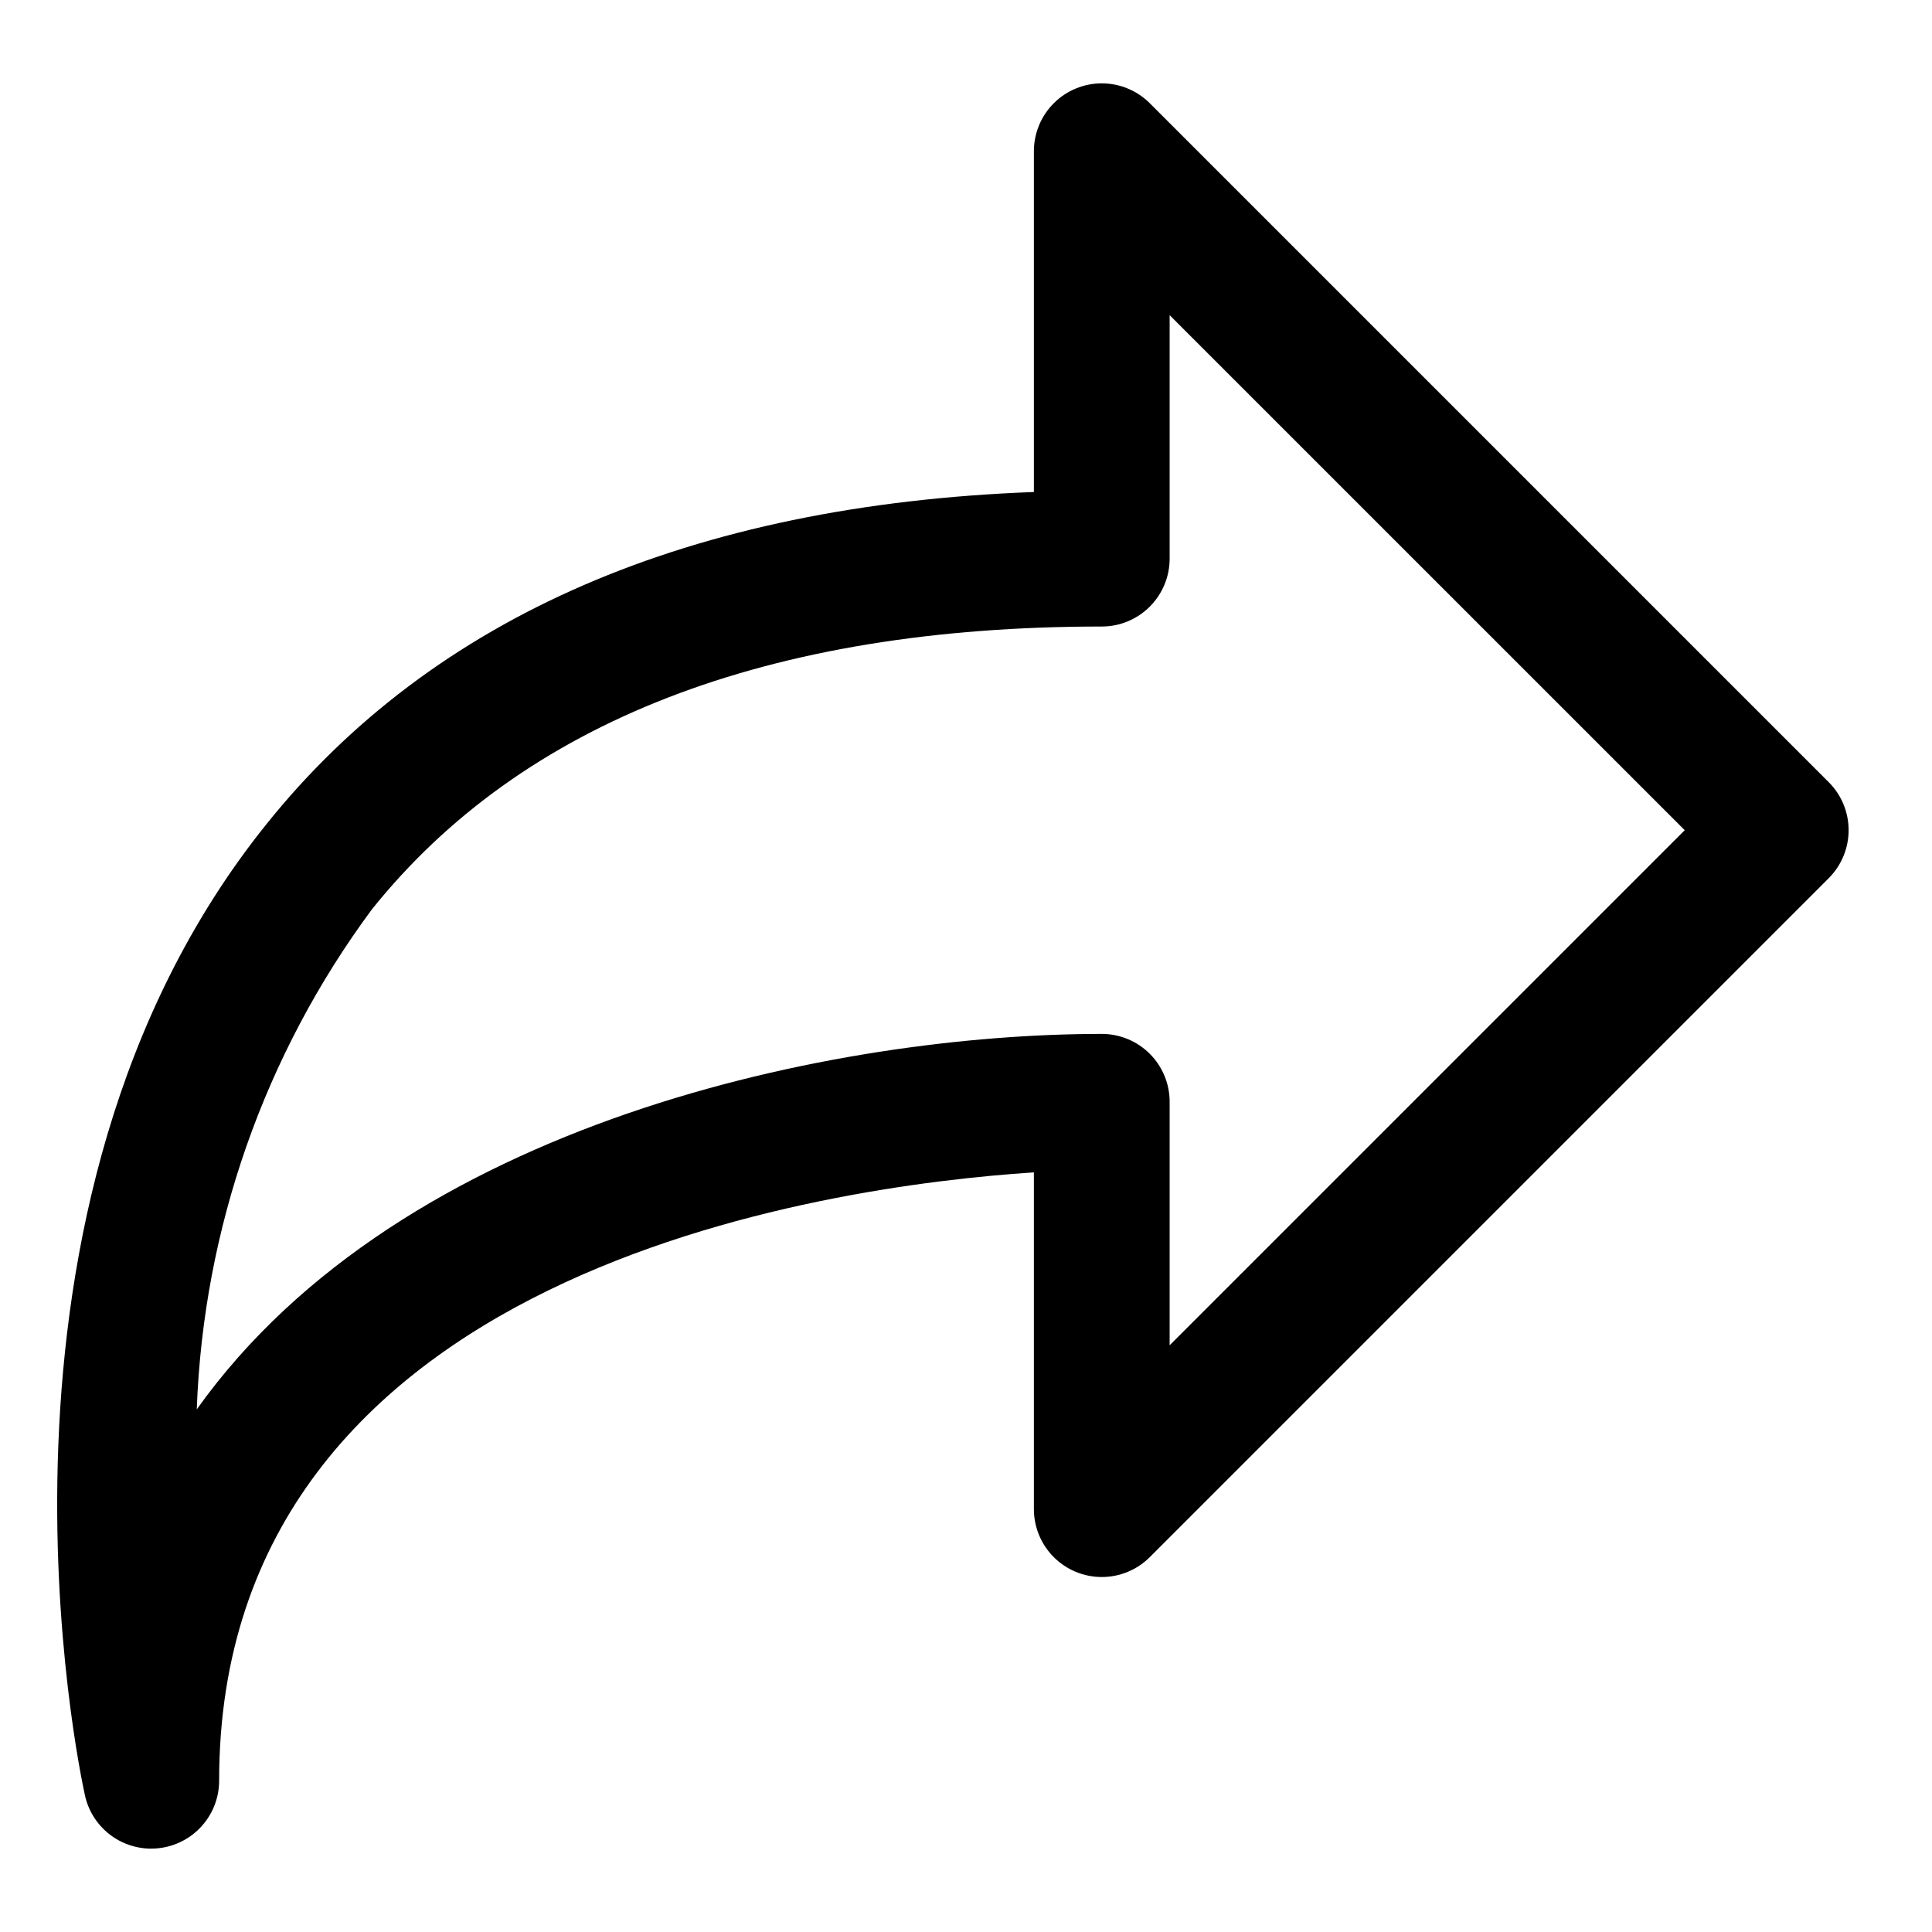
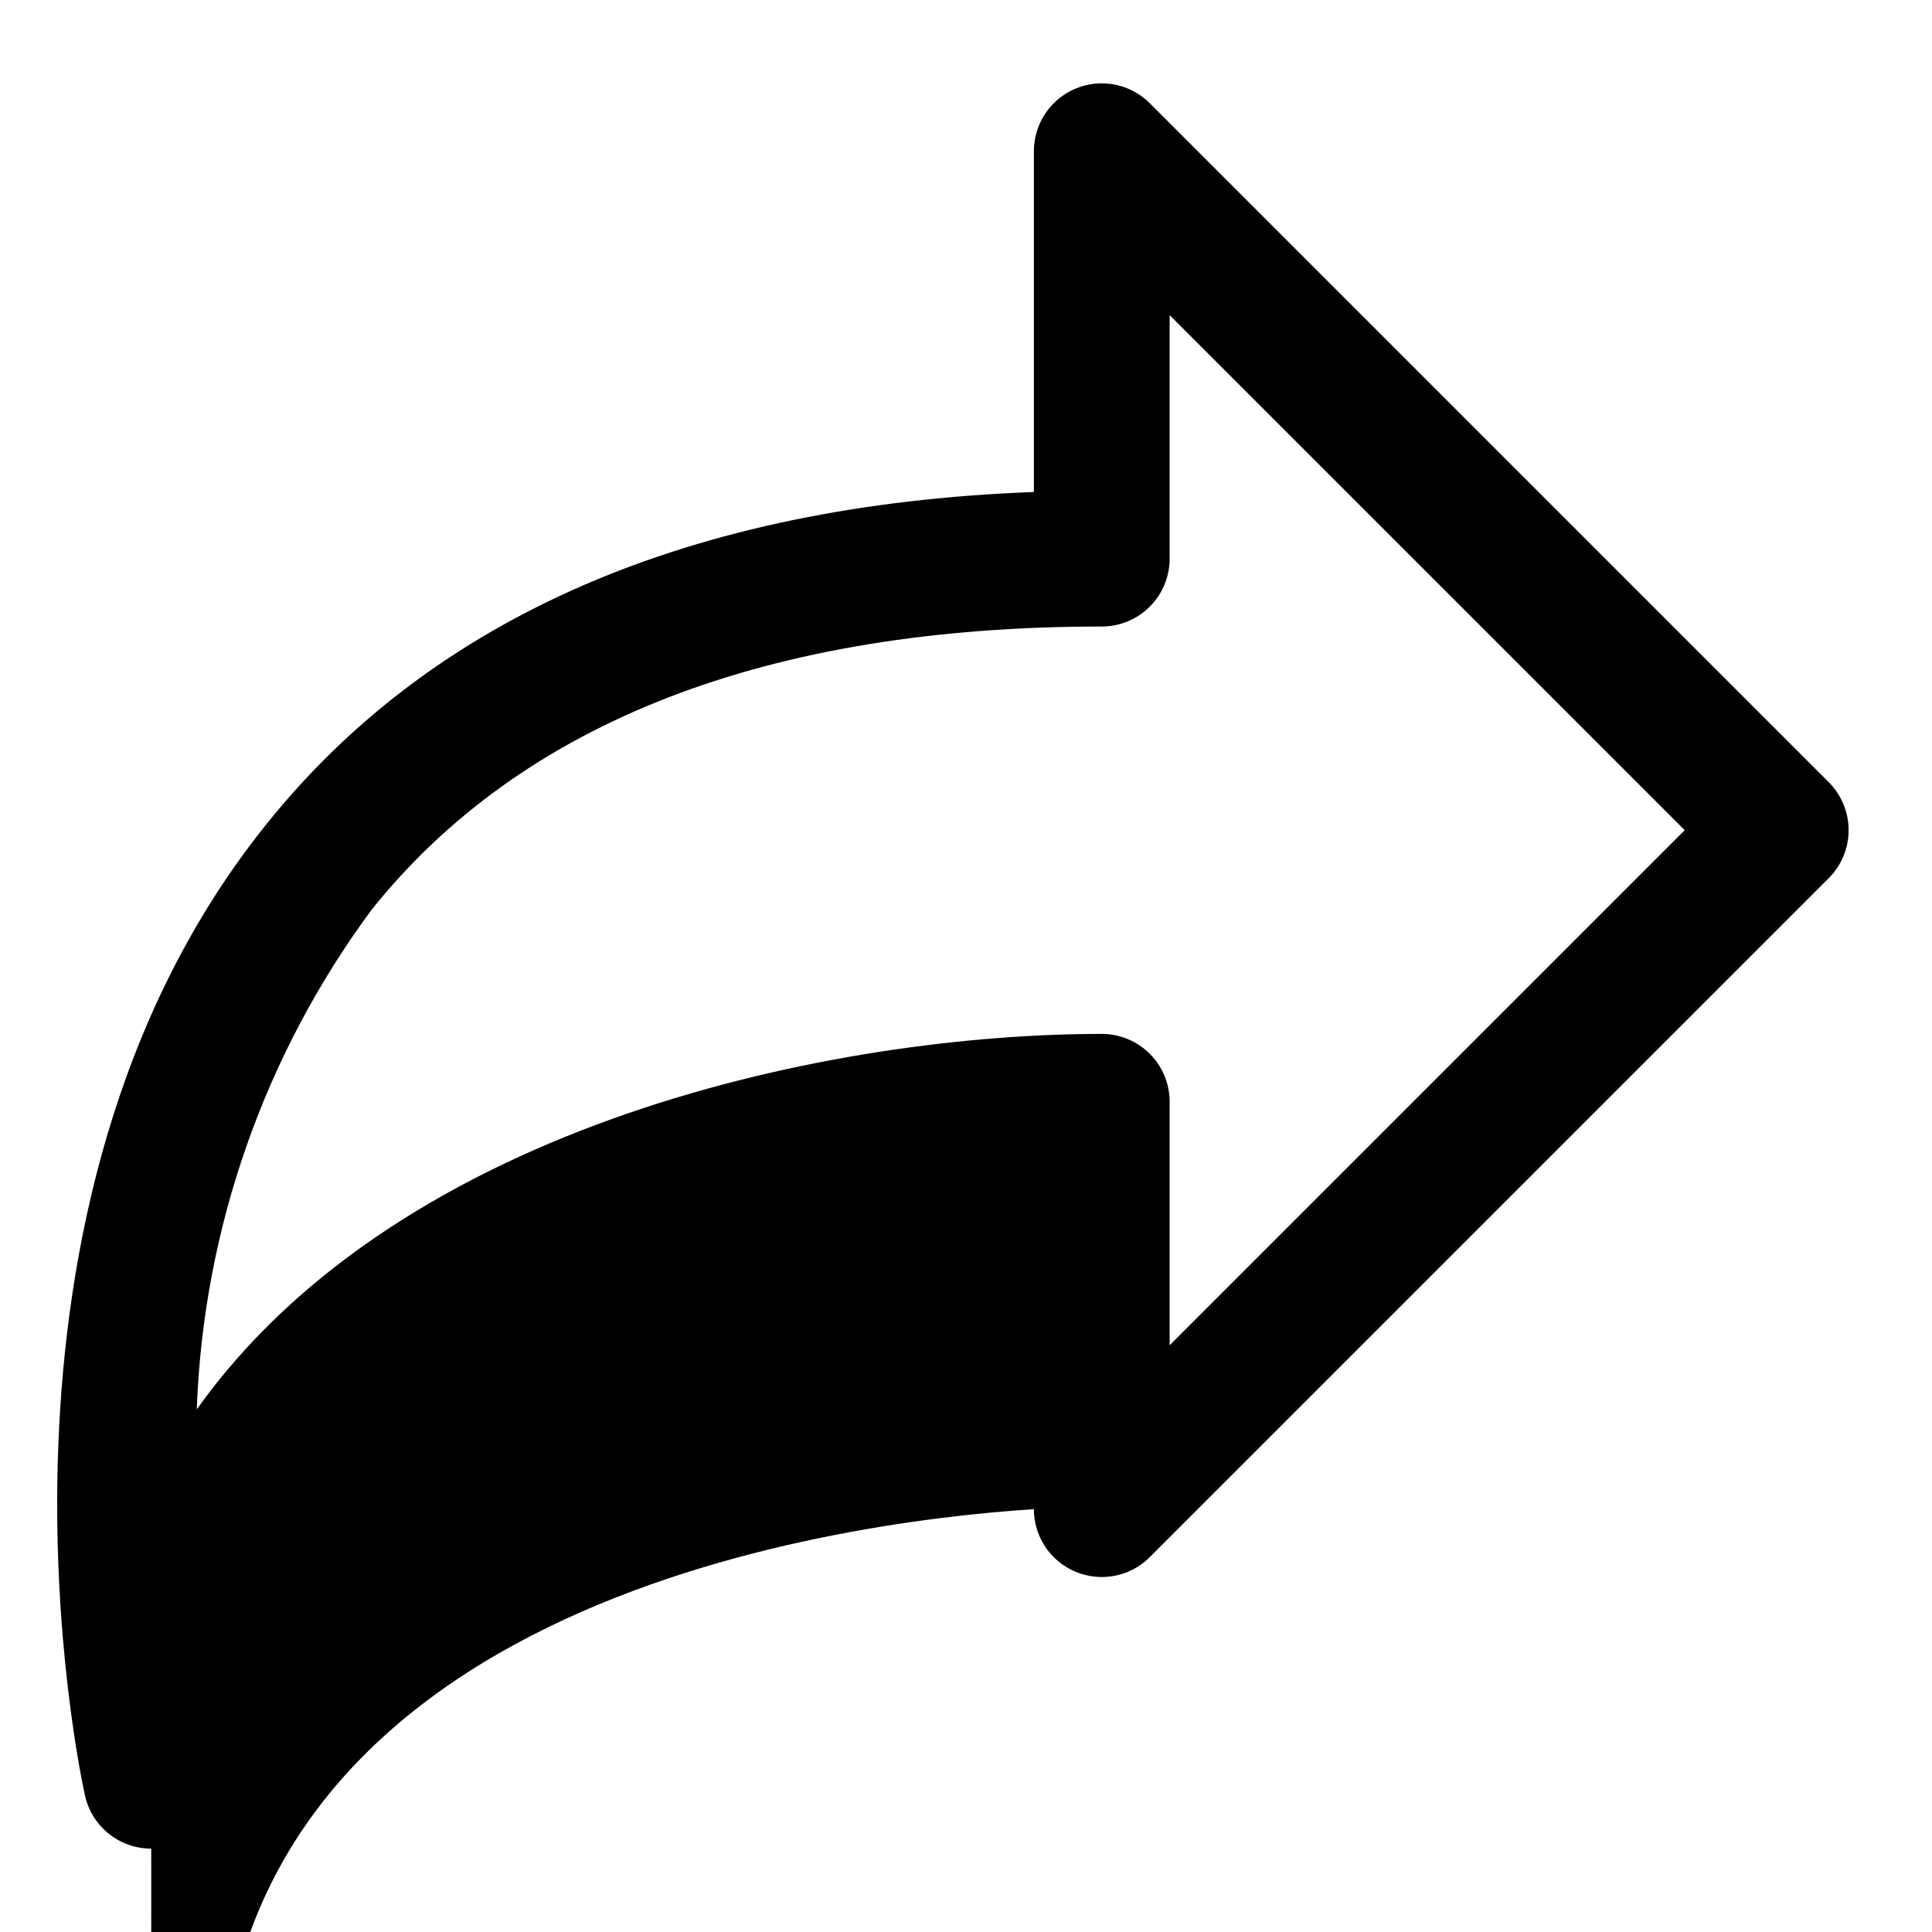
<svg xmlns="http://www.w3.org/2000/svg" fill="#000000" width="800px" height="800px" version="1.1" viewBox="144 144 512 512">
-   <path d="m184.08 633.91c-4.094 0-8.066-1.398-11.258-3.957-3.191-2.562-5.418-6.137-6.305-10.133-1.387-6.316-33.43-155.86 48.004-257.3 44.156-55.148 112.57-84.73 203.47-88.133v-90.305c0-4.773 1.898-9.348 5.269-12.723 3.375-3.375 7.953-5.269 12.723-5.269s9.348 1.895 12.723 5.269l179.93 179.93-0.004-0.004c3.375 3.375 5.269 7.953 5.269 12.723 0 4.773-1.895 9.348-5.269 12.723l-179.93 179.93 0.004-0.004c-3.375 3.375-7.953 5.269-12.723 5.269s-9.348-1.895-12.723-5.269c-3.371-3.375-5.269-7.949-5.269-12.719v-89.246c-55.148 3.598-215.92 26-215.92 161.22 0 4.43-1.637 8.707-4.598 12.008-2.957 3.301-7.027 5.394-11.434 5.875-0.652 0.07-1.309 0.109-1.961 0.109zm269.89-406.39v64.523c0 4.773-1.895 9.348-5.269 12.723s-7.949 5.269-12.723 5.269c-88.453 0-153.52 25.191-193.41 74.941-28.5 38.473-44.688 84.672-46.422 132.52 54.504-76.523 170.25-99.5 239.83-99.5 4.773 0 9.348 1.895 12.723 5.269s5.269 7.949 5.269 12.723v64.523l136.5-136.5z" />
+   <path d="m184.08 633.91c-4.094 0-8.066-1.398-11.258-3.957-3.191-2.562-5.418-6.137-6.305-10.133-1.387-6.316-33.43-155.86 48.004-257.3 44.156-55.148 112.57-84.73 203.47-88.133v-90.305c0-4.773 1.898-9.348 5.269-12.723 3.375-3.375 7.953-5.269 12.723-5.269s9.348 1.895 12.723 5.269l179.93 179.93-0.004-0.004c3.375 3.375 5.269 7.953 5.269 12.723 0 4.773-1.895 9.348-5.269 12.723l-179.93 179.93 0.004-0.004c-3.375 3.375-7.953 5.269-12.723 5.269s-9.348-1.895-12.723-5.269c-3.371-3.375-5.269-7.949-5.269-12.719c-55.148 3.598-215.92 26-215.92 161.22 0 4.43-1.637 8.707-4.598 12.008-2.957 3.301-7.027 5.394-11.434 5.875-0.652 0.07-1.309 0.109-1.961 0.109zm269.89-406.39v64.523c0 4.773-1.895 9.348-5.269 12.723s-7.949 5.269-12.723 5.269c-88.453 0-153.52 25.191-193.41 74.941-28.5 38.473-44.688 84.672-46.422 132.52 54.504-76.523 170.25-99.5 239.83-99.5 4.773 0 9.348 1.895 12.723 5.269s5.269 7.949 5.269 12.723v64.523l136.5-136.5z" />
</svg>